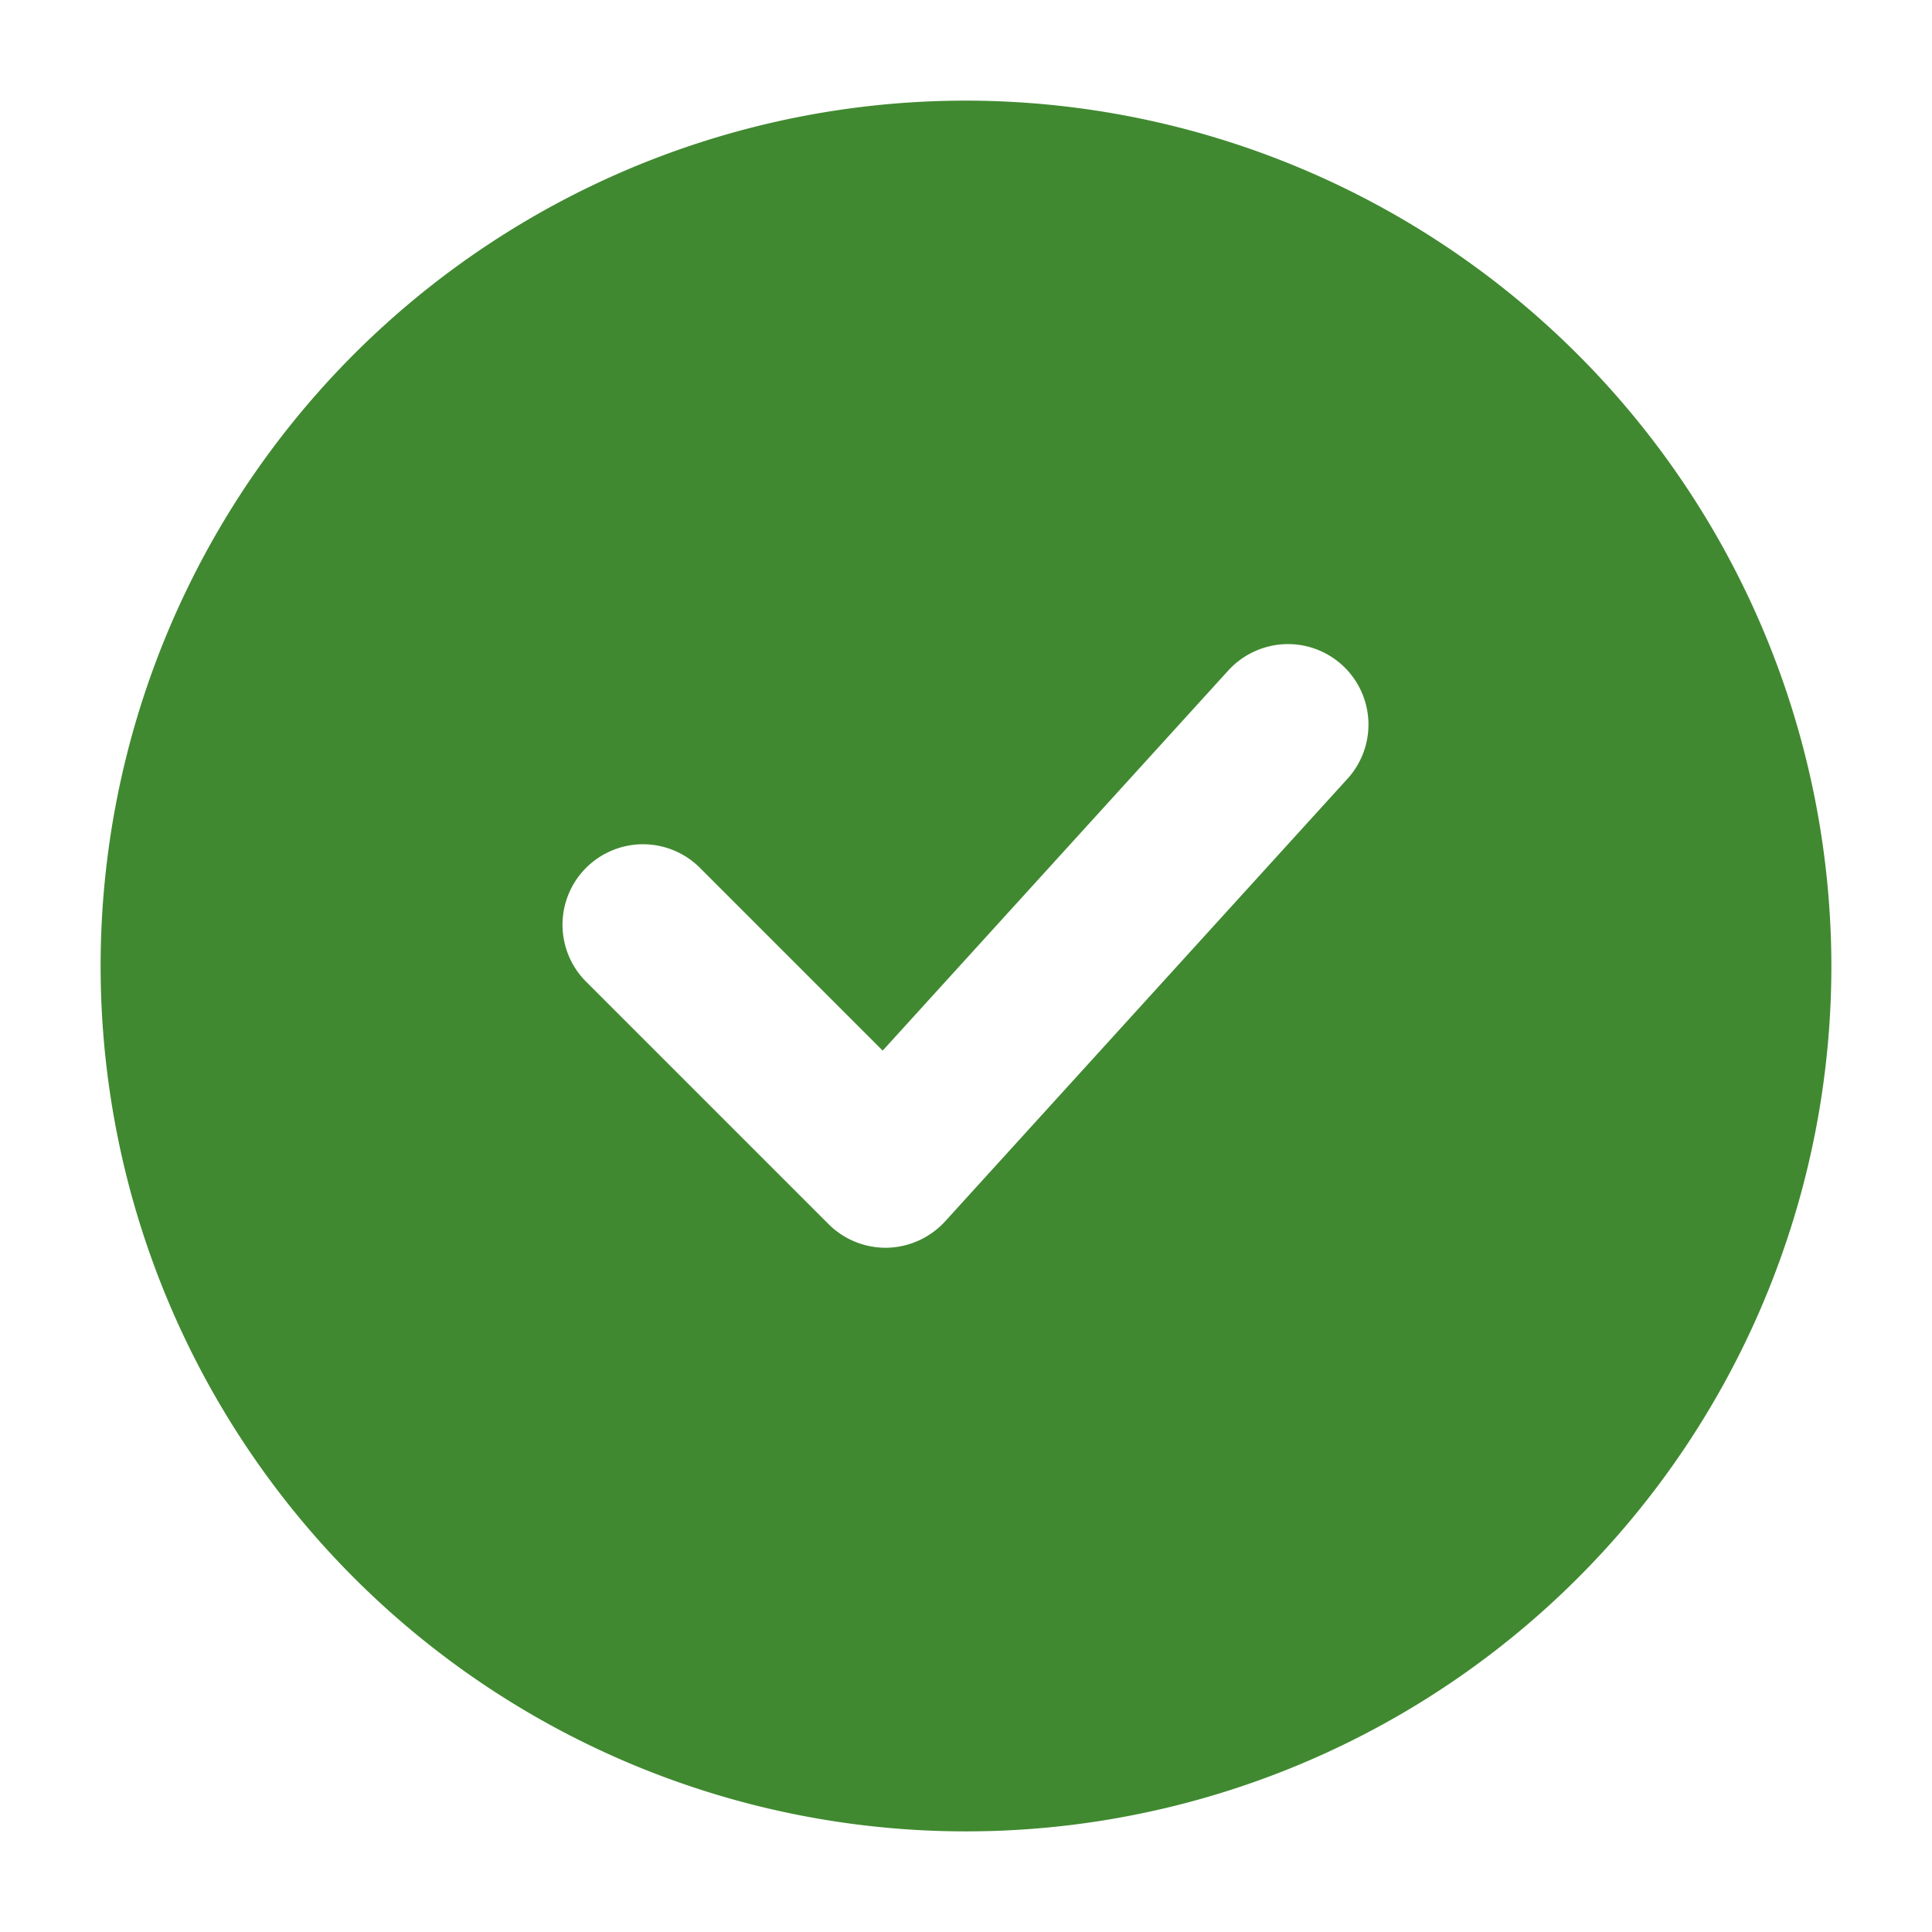
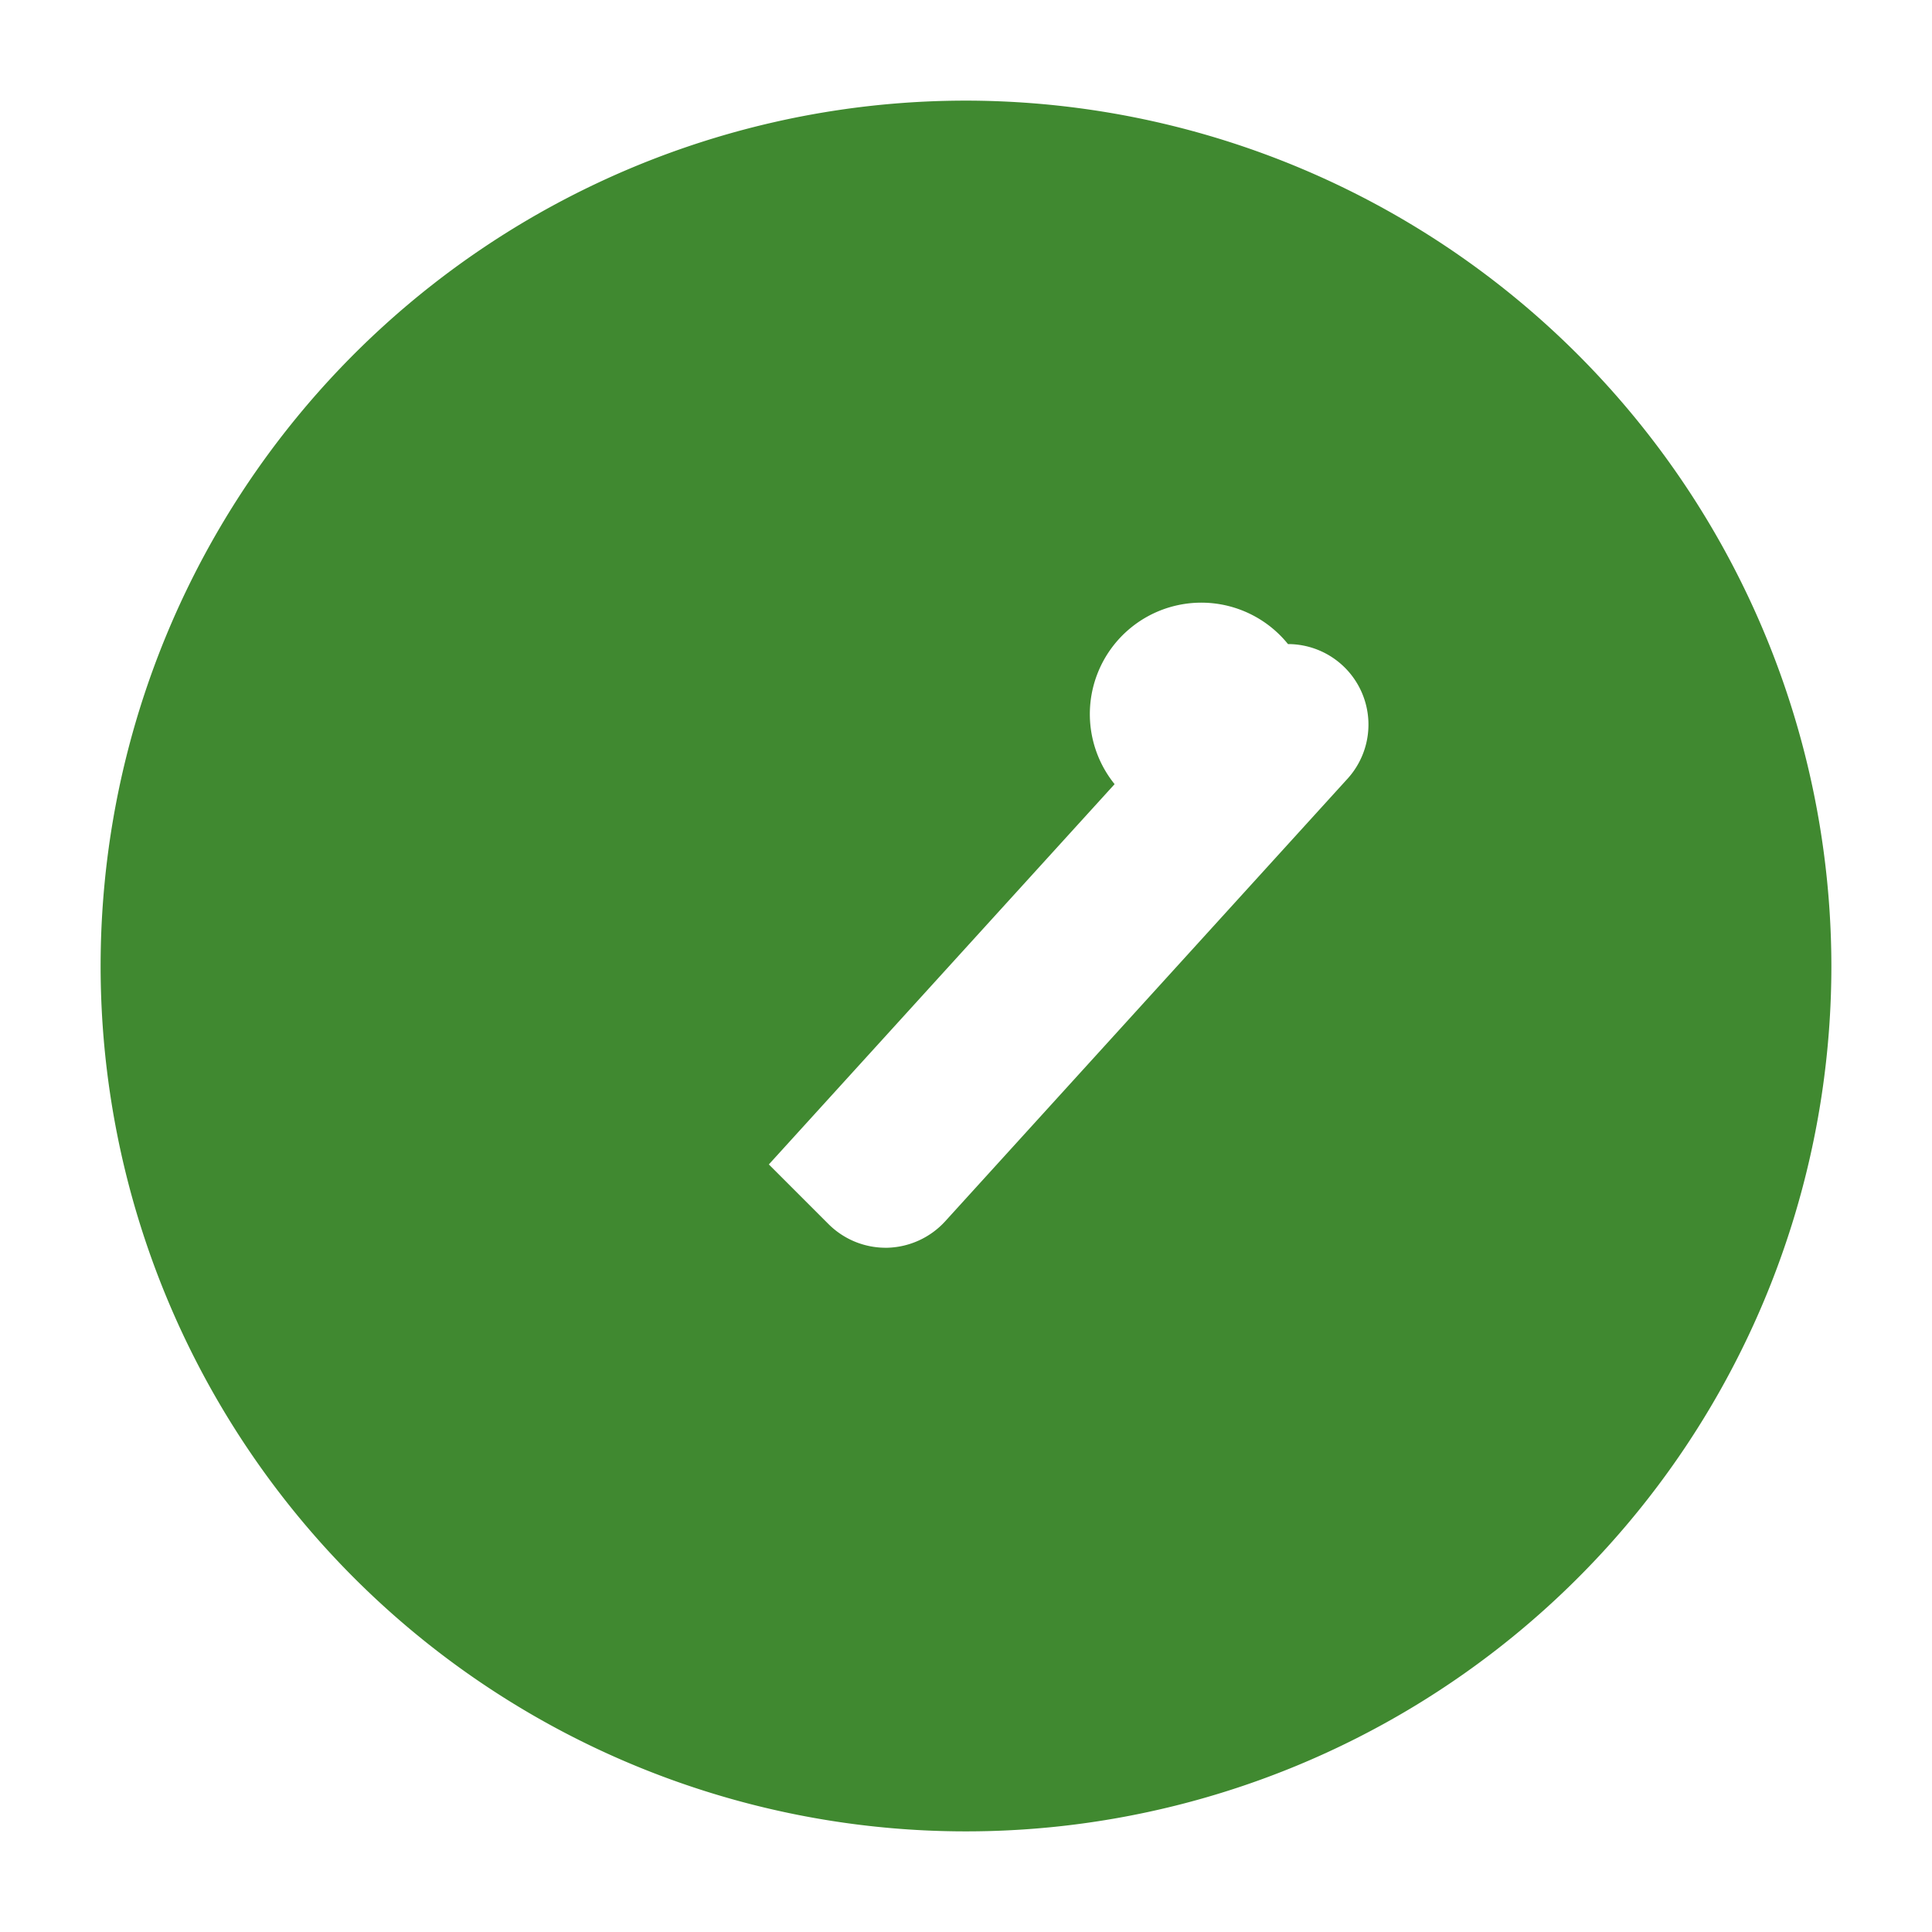
<svg xmlns="http://www.w3.org/2000/svg" version="1.1" width="512" height="512" x="0" y="0" viewBox="0 0 24 24" style="enable-background:new 0 0 512 512" xml:space="preserve" class="">
  <g>
-     <path d="M12 1.25A10.75 10.75 0 1 0 22.75 12 10.762 10.762 0 0 0 12 1.25zm4.74 8.423-5 5.5a1.01 1.01 0 0 1-.716.327H11a1.005 1.005 0 0 1-.707-.293l-3-3a1 1 0 1 1 1.414-1.414l2.258 2.258 4.295-4.724A1.008 1.008 0 0 1 16 8.001a1 1 0 0 1 .74 1.672z" data-name="Layer 2" fill="#408930" opacity="1" data-original="#000000" class="" />
+     <path d="M12 1.25A10.75 10.75 0 1 0 22.75 12 10.762 10.762 0 0 0 12 1.25zm4.74 8.423-5 5.5a1.01 1.01 0 0 1-.716.327H11a1.005 1.005 0 0 1-.707-.293l-3-3l2.258 2.258 4.295-4.724A1.008 1.008 0 0 1 16 8.001a1 1 0 0 1 .74 1.672z" data-name="Layer 2" fill="#408930" opacity="1" data-original="#000000" class="" />
  </g>
</svg>